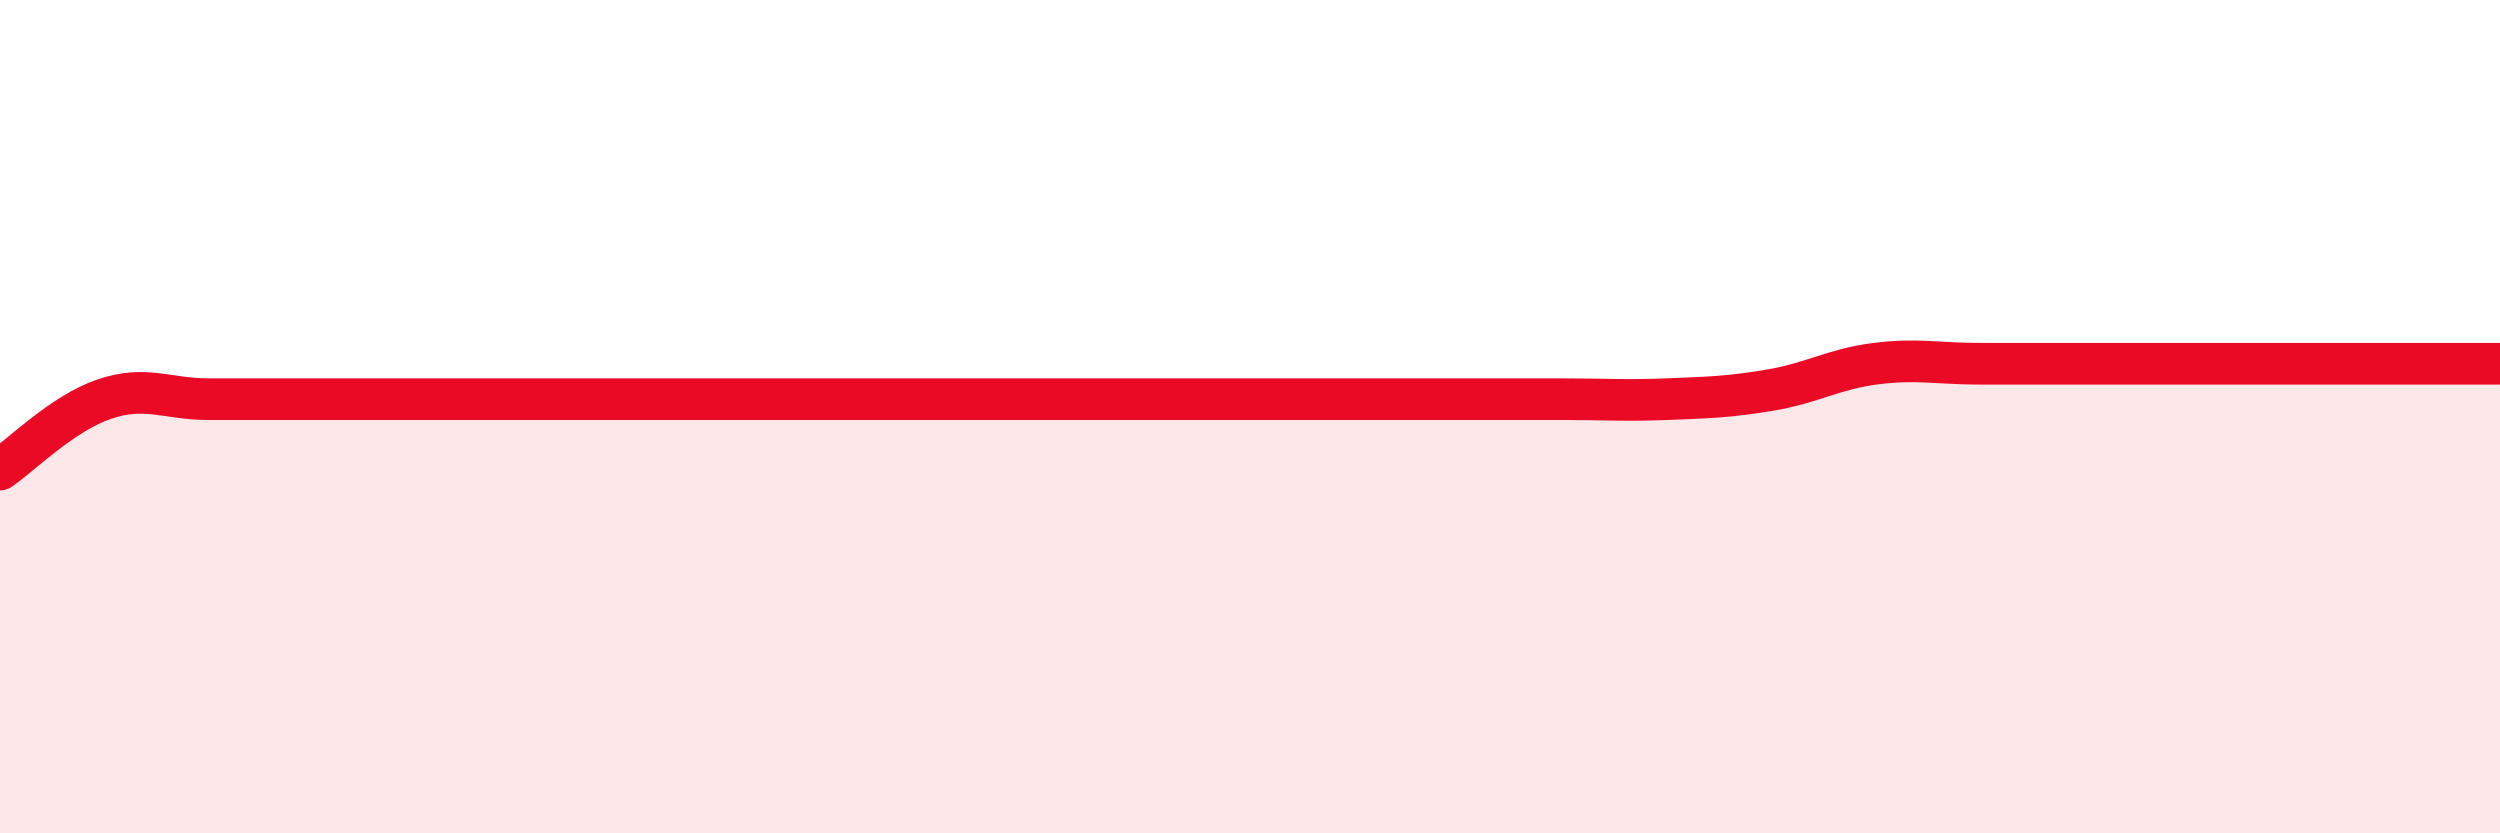
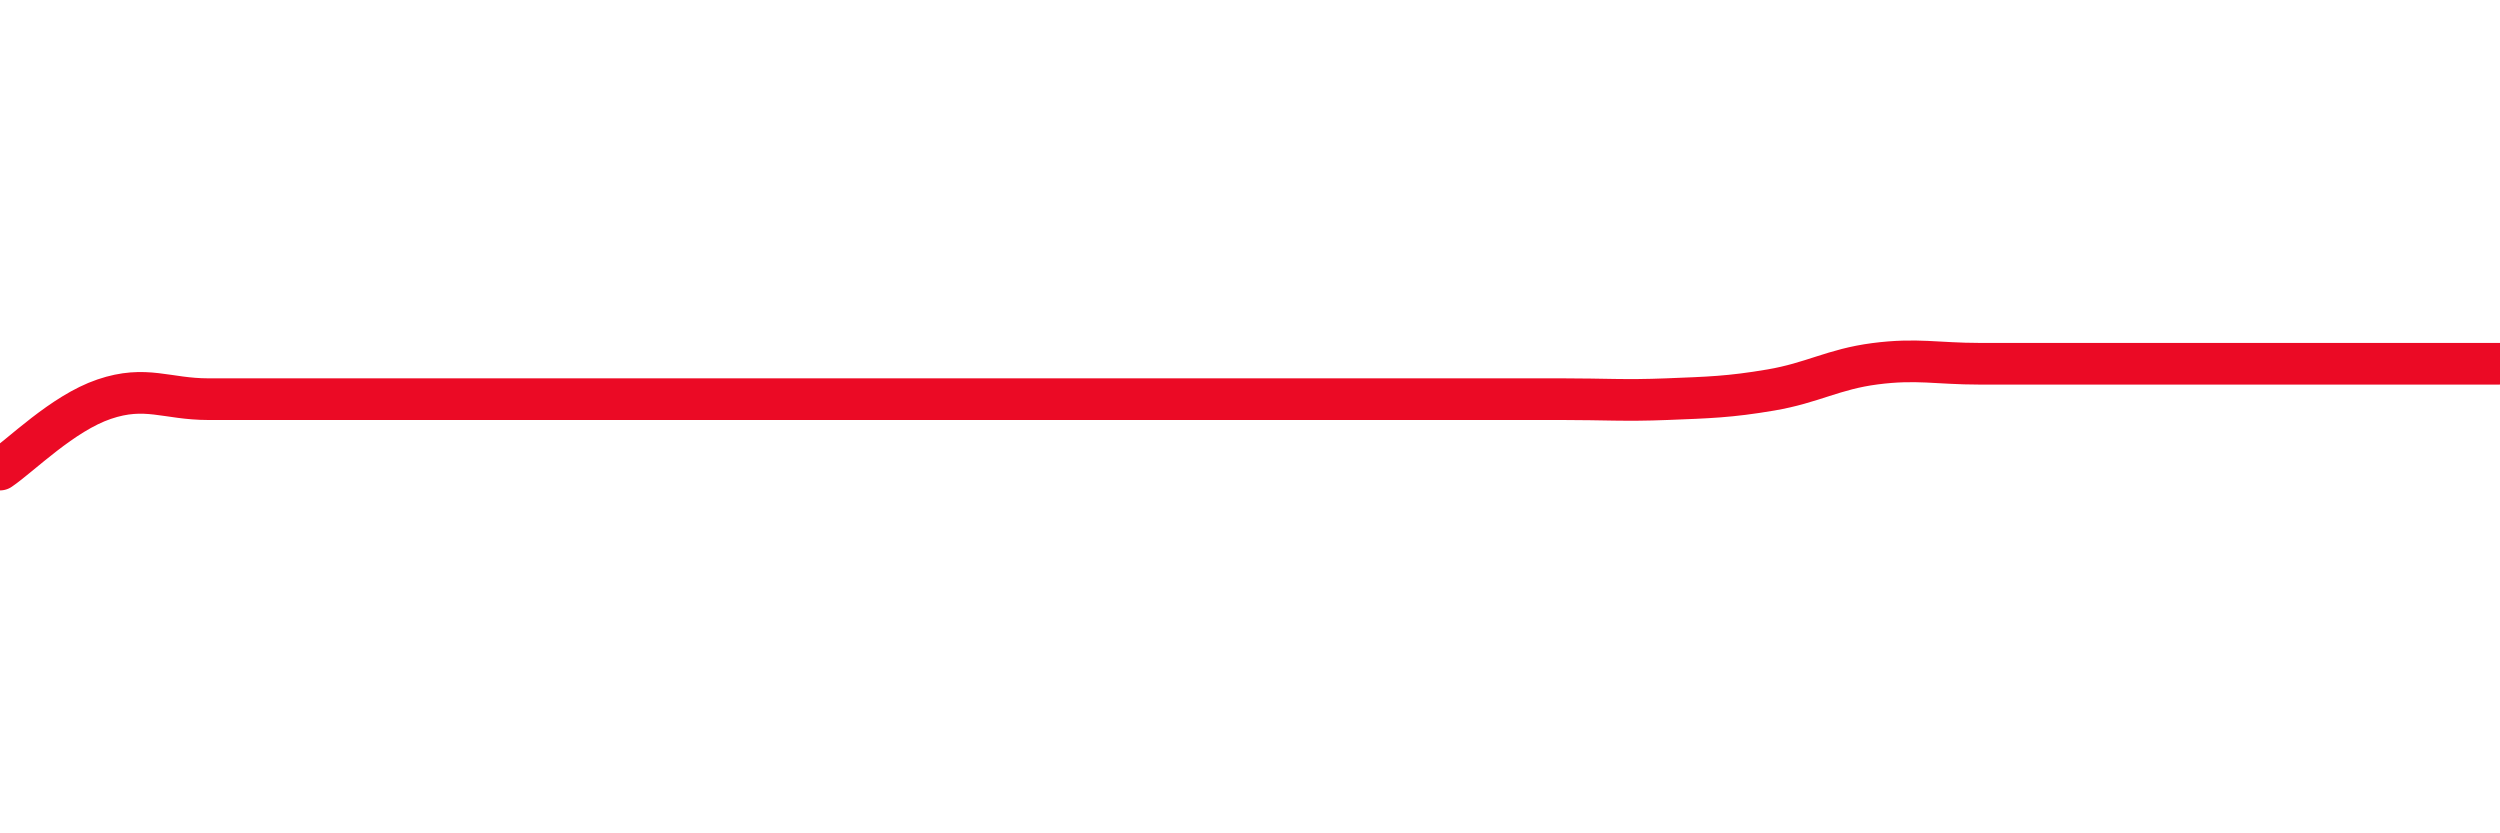
<svg xmlns="http://www.w3.org/2000/svg" width="60" height="20" viewBox="0 0 60 20">
-   <path d="M 0,11.27 C 0.5,10.93 1.5,9.92 2.5,9.58 C 3.5,9.24 4,9.58 5,9.58 C 6,9.58 6.5,9.58 7.5,9.58 C 8.5,9.58 9,9.58 10,9.58 C 11,9.58 11.5,9.58 12.5,9.58 C 13.5,9.58 14,9.58 15,9.58 C 16,9.58 16.5,9.58 17.5,9.58 C 18.5,9.58 19,9.58 20,9.58 C 21,9.58 21.5,9.58 22.5,9.58 C 23.5,9.58 24,9.58 25,9.58 C 26,9.58 26.5,9.58 27.5,9.58 C 28.5,9.58 29,9.58 30,9.58 C 31,9.58 31.5,9.58 32.5,9.58 C 33.5,9.58 34,9.58 35,9.58 C 36,9.58 36.5,9.58 37.5,9.58 C 38.5,9.58 39,9.62 40,9.58 C 41,9.54 41.5,9.53 42.5,9.36 C 43.5,9.19 44,8.86 45,8.73 C 46,8.6 46.5,8.73 47.5,8.73 C 48.5,8.73 49,8.73 50,8.73 C 51,8.73 51.5,8.73 52.5,8.73 C 53.5,8.73 53.5,8.73 55,8.73 C 56.5,8.73 59,8.73 60,8.73L60 20L0 20Z" fill="#EB0A25" opacity="0.1" stroke-linecap="round" stroke-linejoin="round" />
  <path d="M 0,11.27 C 0.5,10.93 1.5,9.92 2.5,9.58 C 3.5,9.24 4,9.58 5,9.58 C 6,9.58 6.5,9.58 7.5,9.58 C 8.5,9.58 9,9.58 10,9.58 C 11,9.58 11.5,9.58 12.5,9.58 C 13.5,9.58 14,9.58 15,9.58 C 16,9.58 16.5,9.58 17.5,9.58 C 18.5,9.58 19,9.58 20,9.58 C 21,9.58 21.5,9.58 22.5,9.58 C 23.5,9.58 24,9.58 25,9.58 C 26,9.58 26.5,9.58 27.5,9.58 C 28.5,9.58 29,9.58 30,9.58 C 31,9.58 31.5,9.58 32.5,9.58 C 33.5,9.58 34,9.58 35,9.58 C 36,9.58 36.5,9.58 37.5,9.58 C 38.5,9.58 39,9.62 40,9.58 C 41,9.54 41.5,9.53 42.5,9.36 C 43.5,9.19 44,8.86 45,8.73 C 46,8.6 46.5,8.73 47.5,8.73 C 48.5,8.73 49,8.73 50,8.73 C 51,8.73 51.5,8.73 52.5,8.73 C 53.5,8.73 53.5,8.73 55,8.73 C 56.5,8.73 59,8.73 60,8.73" stroke="#EB0A25" stroke-width="1" fill="none" stroke-linecap="round" stroke-linejoin="round" />
</svg>